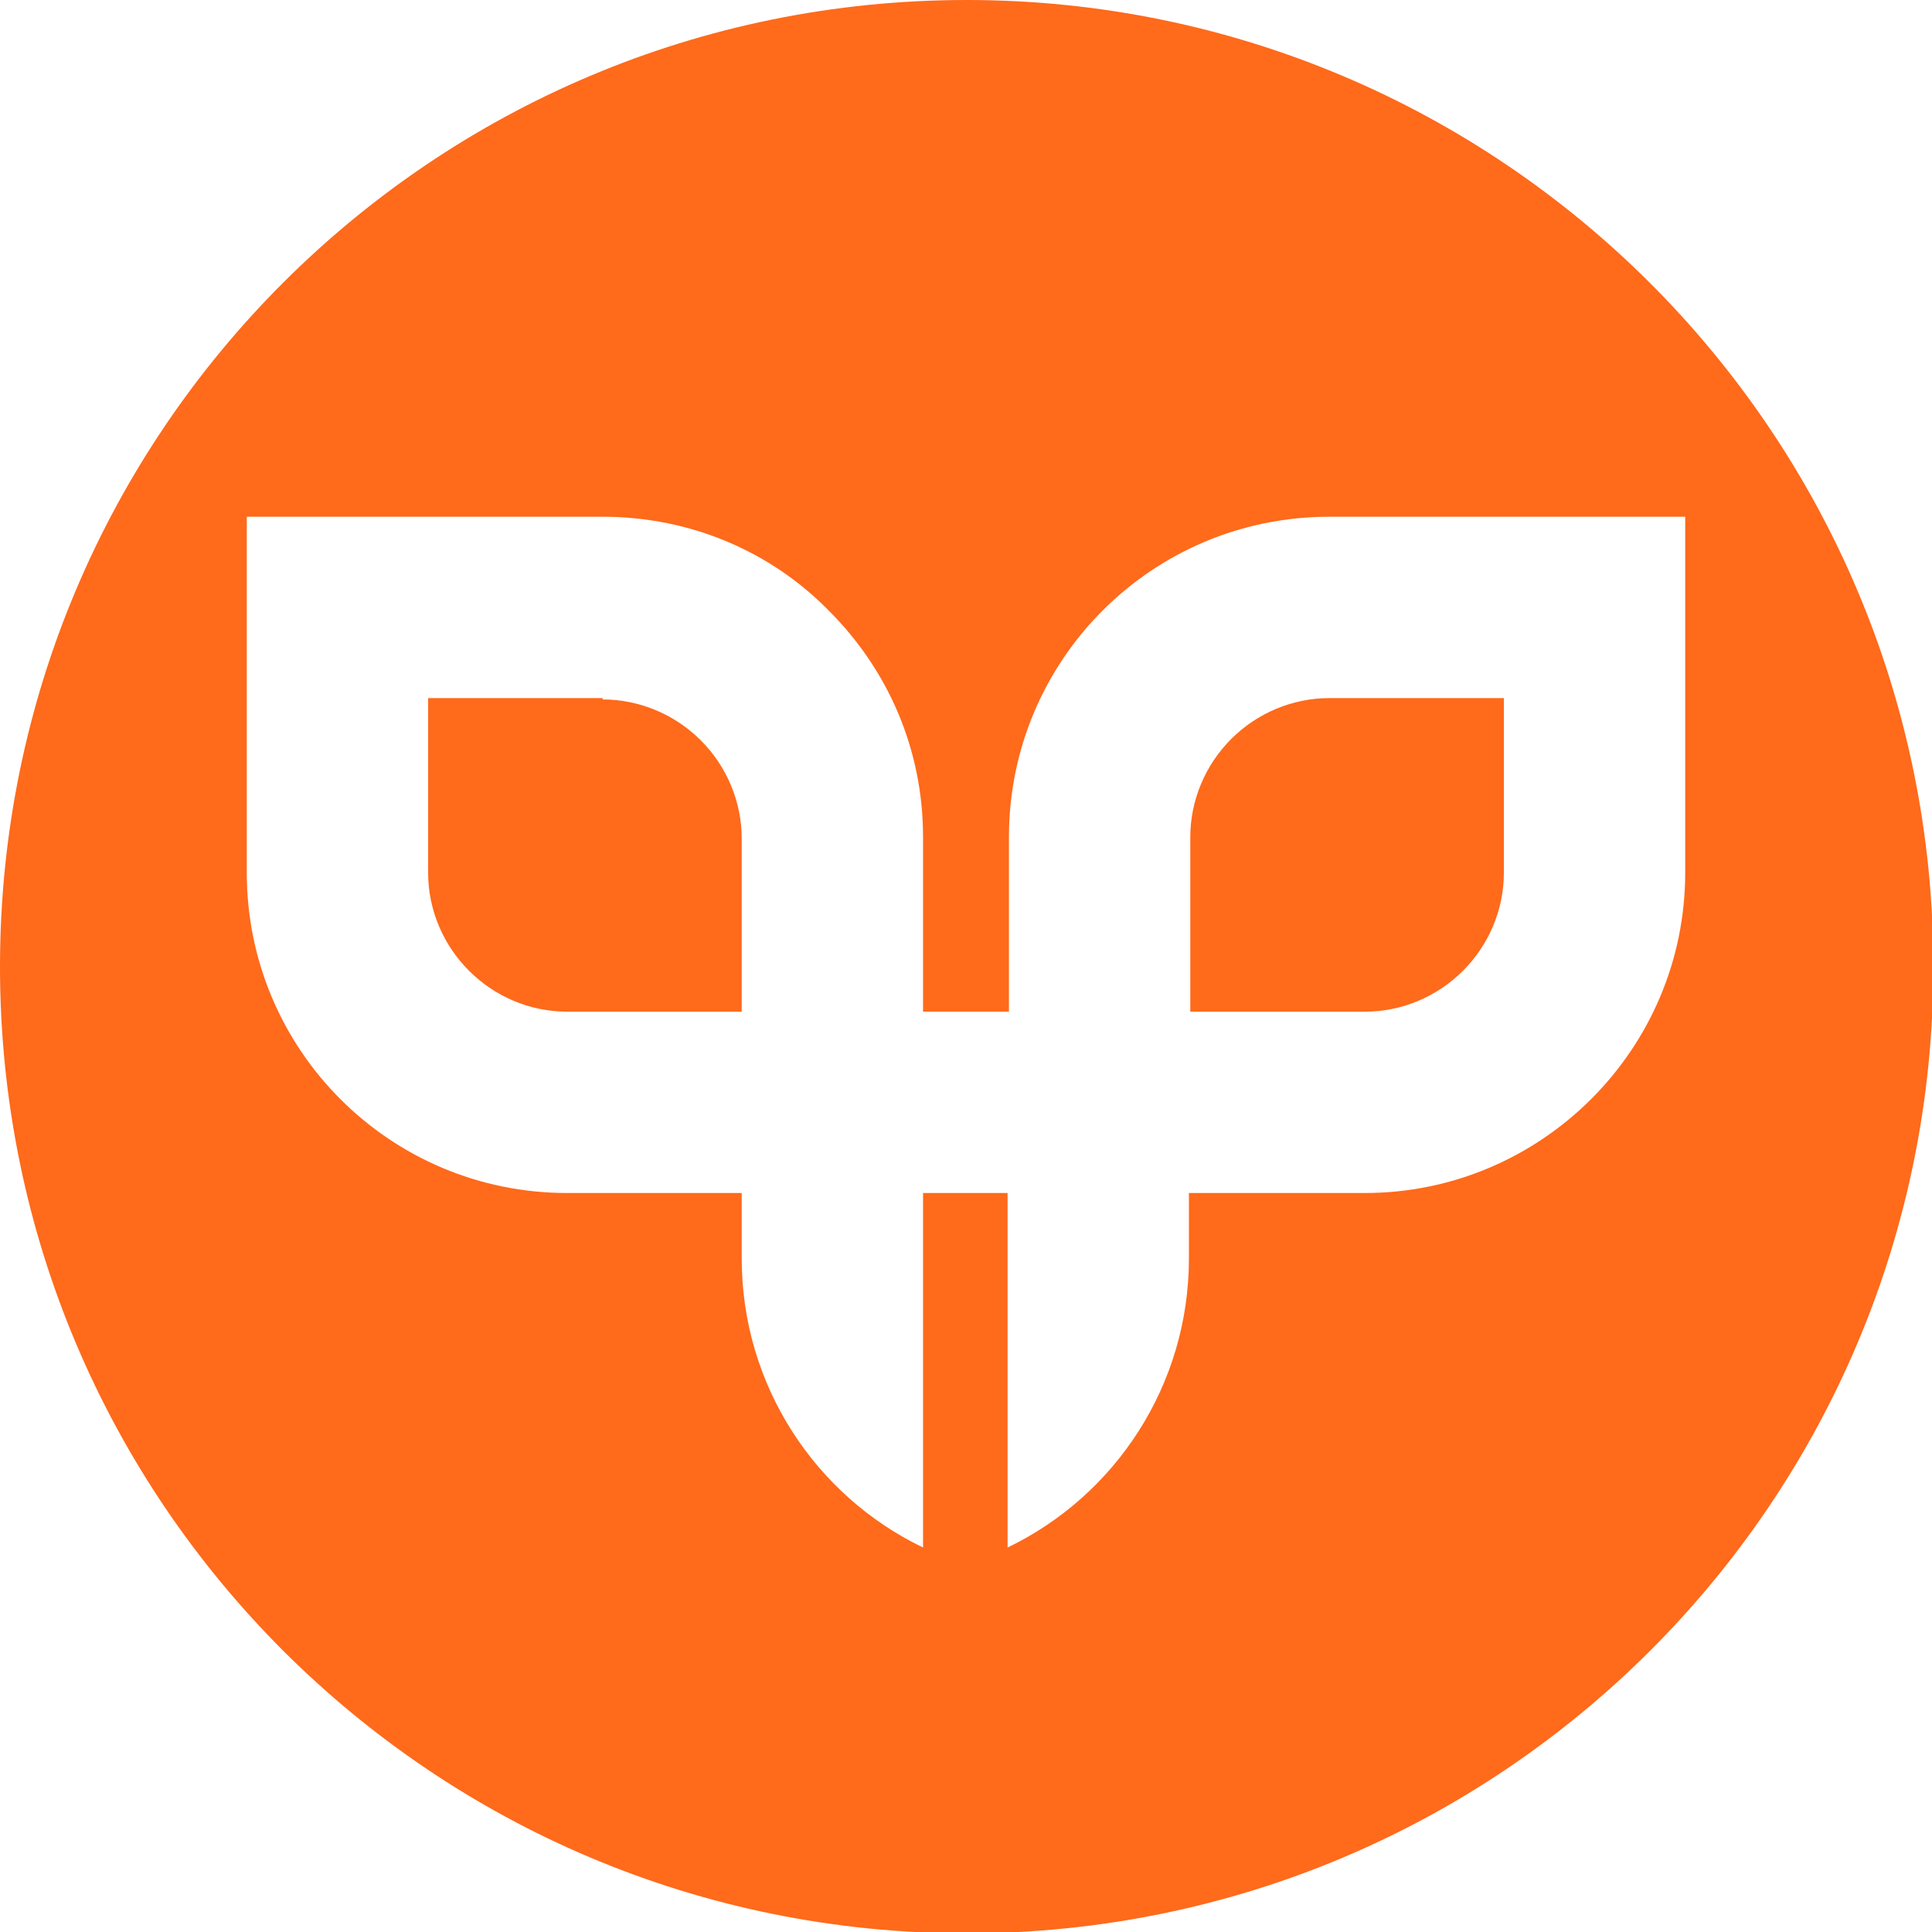
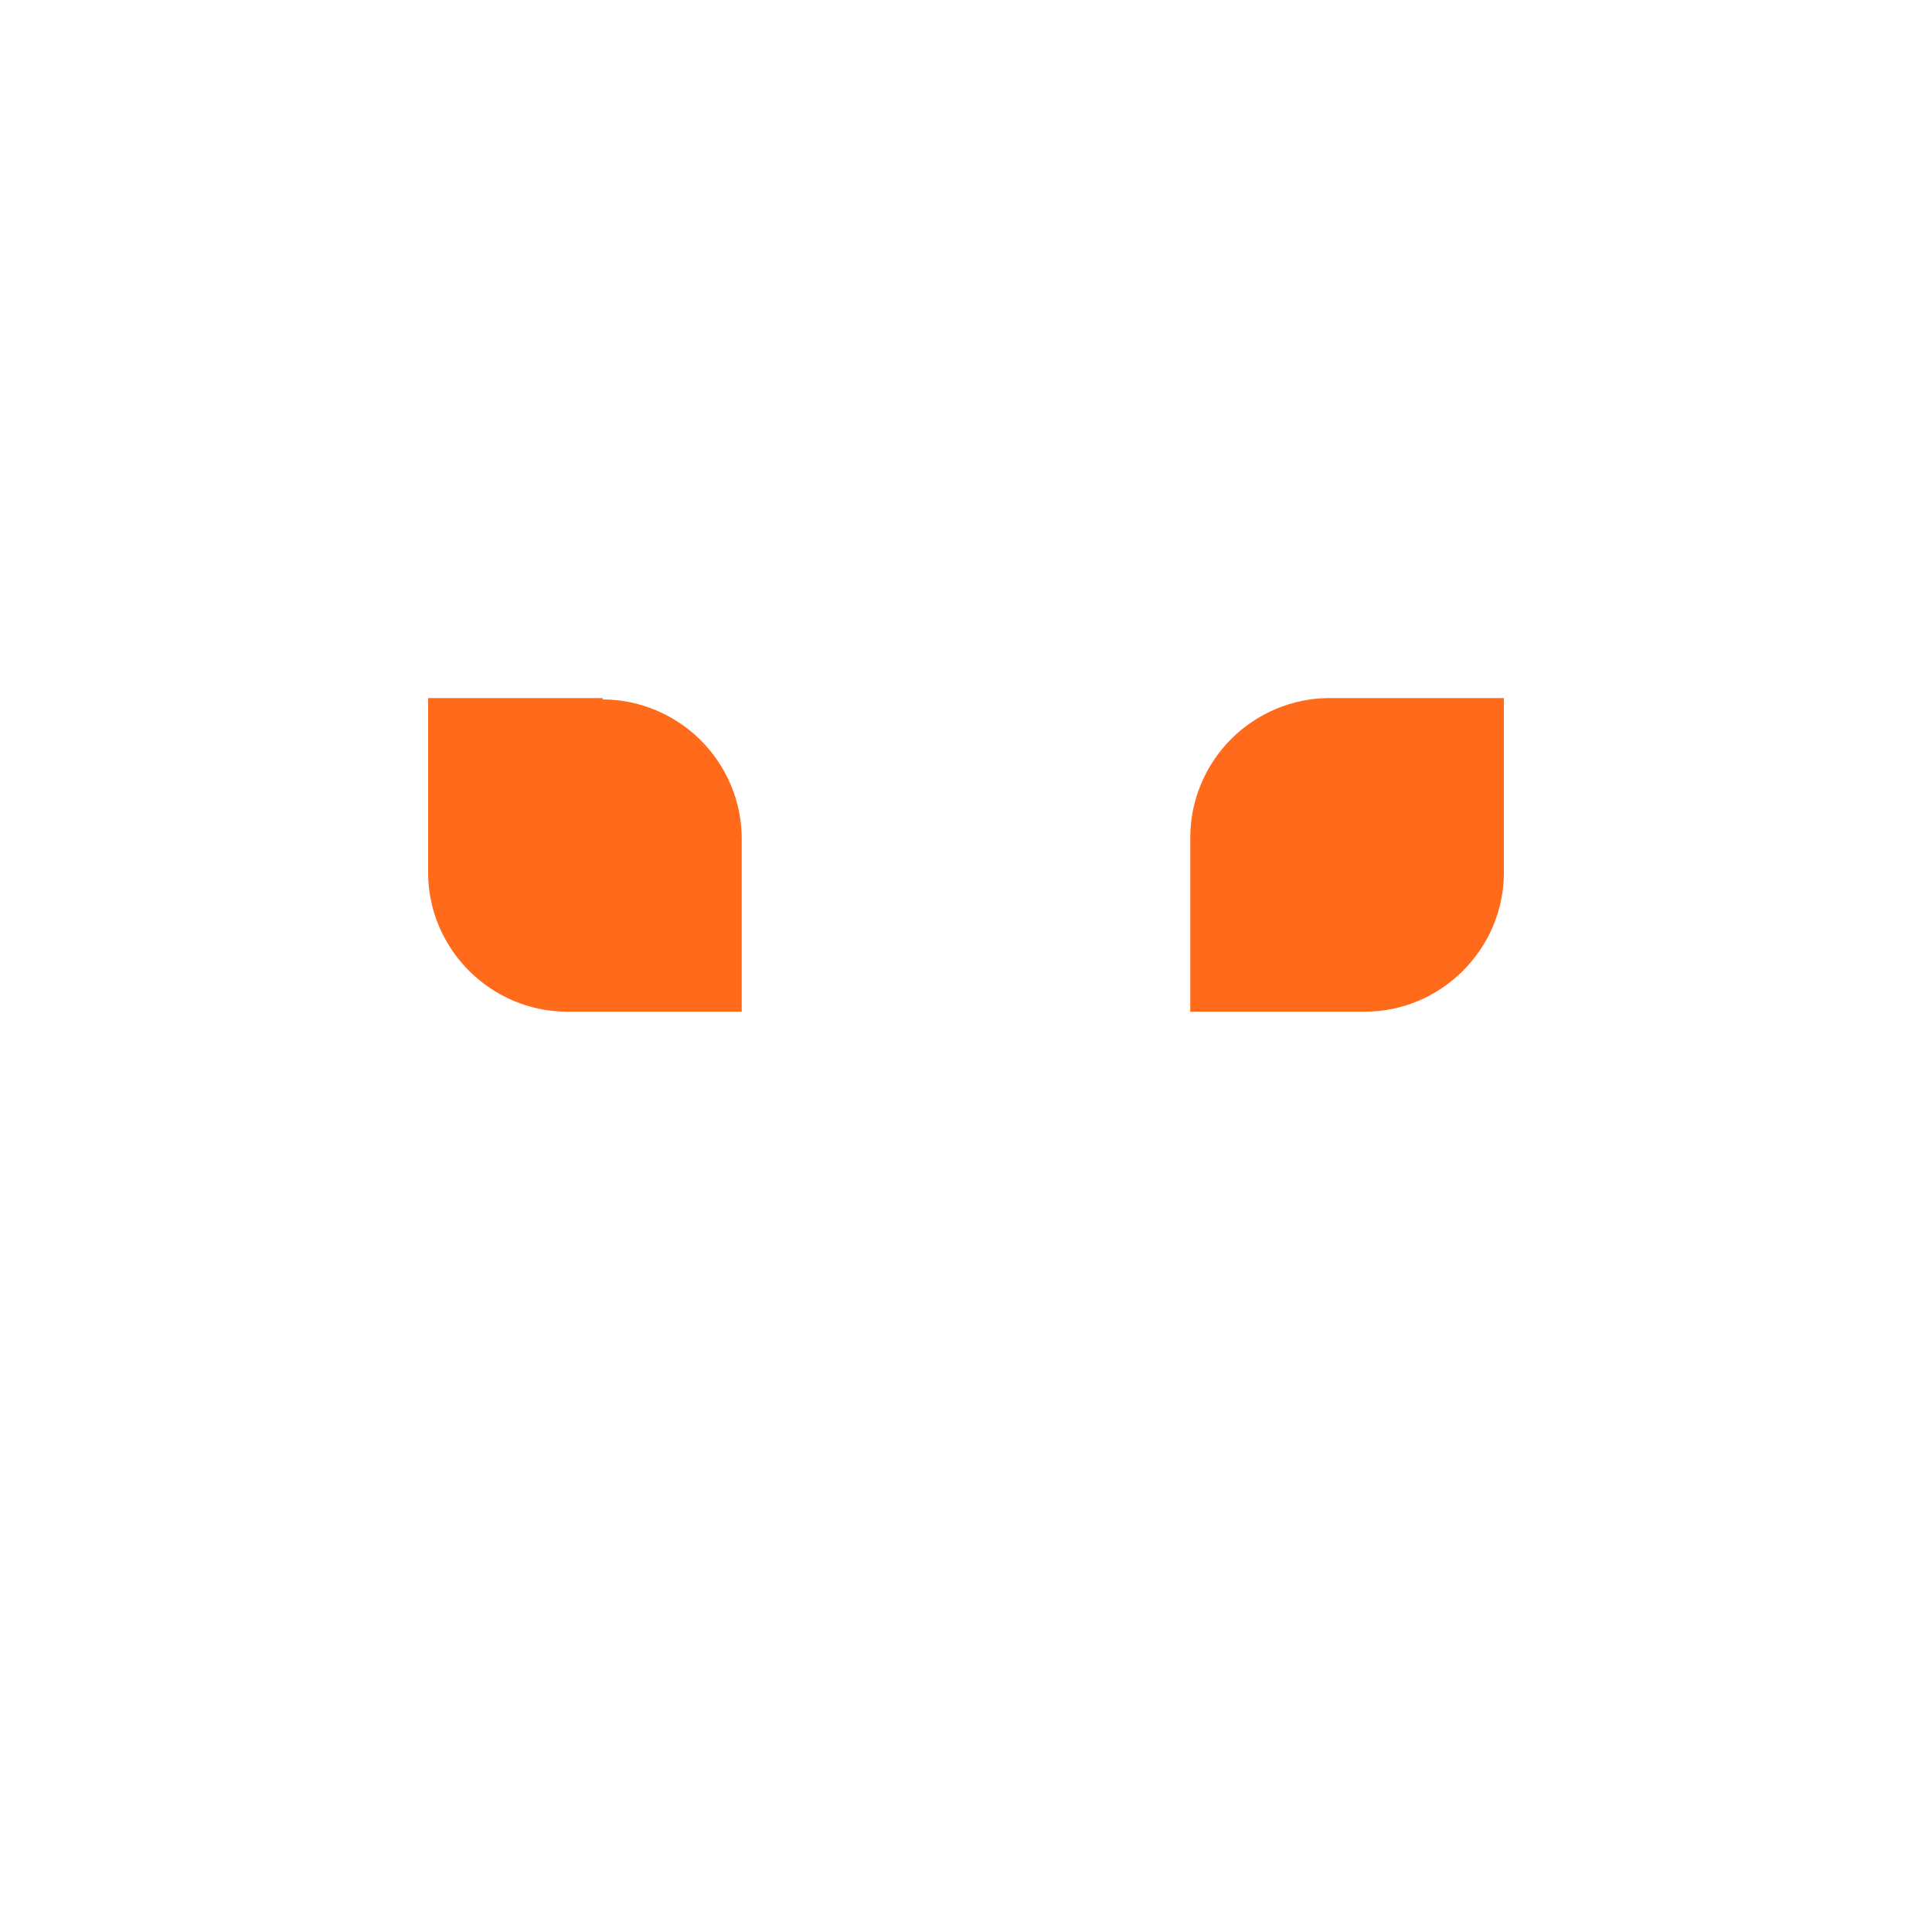
<svg xmlns="http://www.w3.org/2000/svg" version="1.1" width="141.7" height="141.7">
  <svg id="SvgjsSvg1015" version="1.1" viewBox="0 0 141.7 141.7">
    <defs>
      <style>
      .st0 {
        fill: #ff6a1b;
      }
    </style>
    </defs>
    <path class="st0" d="M90.3,54.2c-1.9,1.9-3,4.5-3,7.2v12.8s12.8,0,12.8,0c5.6,0,10.2-4.6,10.2-10.2v-12.8h-12.8c-2.7,0-5.3,1.1-7.2,3Z" />
-     <path class="st0" d="M70.9,0C31.7,0,0,31.7,0,70.9s31.7,70.9,70.9,70.9,70.9-31.7,70.9-70.9S110,0,70.9,0ZM100.1,87.5h-12.9v4.8c0,9.3-5.4,17.4-13.3,21.2v-26h-6.2v26c-7.9-3.8-13.3-11.9-13.3-21.2v-4.8h-12.8c-13,0-23.5-10.5-23.5-23.5v-26.1h26.1c6.5,0,12.4,2.6,16.6,6.9,4.3,4.3,6.9,10.1,6.9,16.6v12.8h6.3v-12.8c0-13,10.5-23.5,23.5-23.5h26.1s0,26.1,0,26.1c0,13-10.6,23.5-23.5,23.5Z" />
    <path class="st0" d="M44.2,51.2h-12.8s0,12.8,0,12.8c0,5.6,4.6,10.2,10.2,10.2h12.8v-12.7c0-2.7-1.1-5.3-3-7.2-1.9-1.9-4.5-3-7.2-3Z" />
  </svg>
  <style>@media (prefers-color-scheme: light) { :root { filter: none; } }
@media (prefers-color-scheme: dark) { :root { filter: none; } }
</style>
</svg>